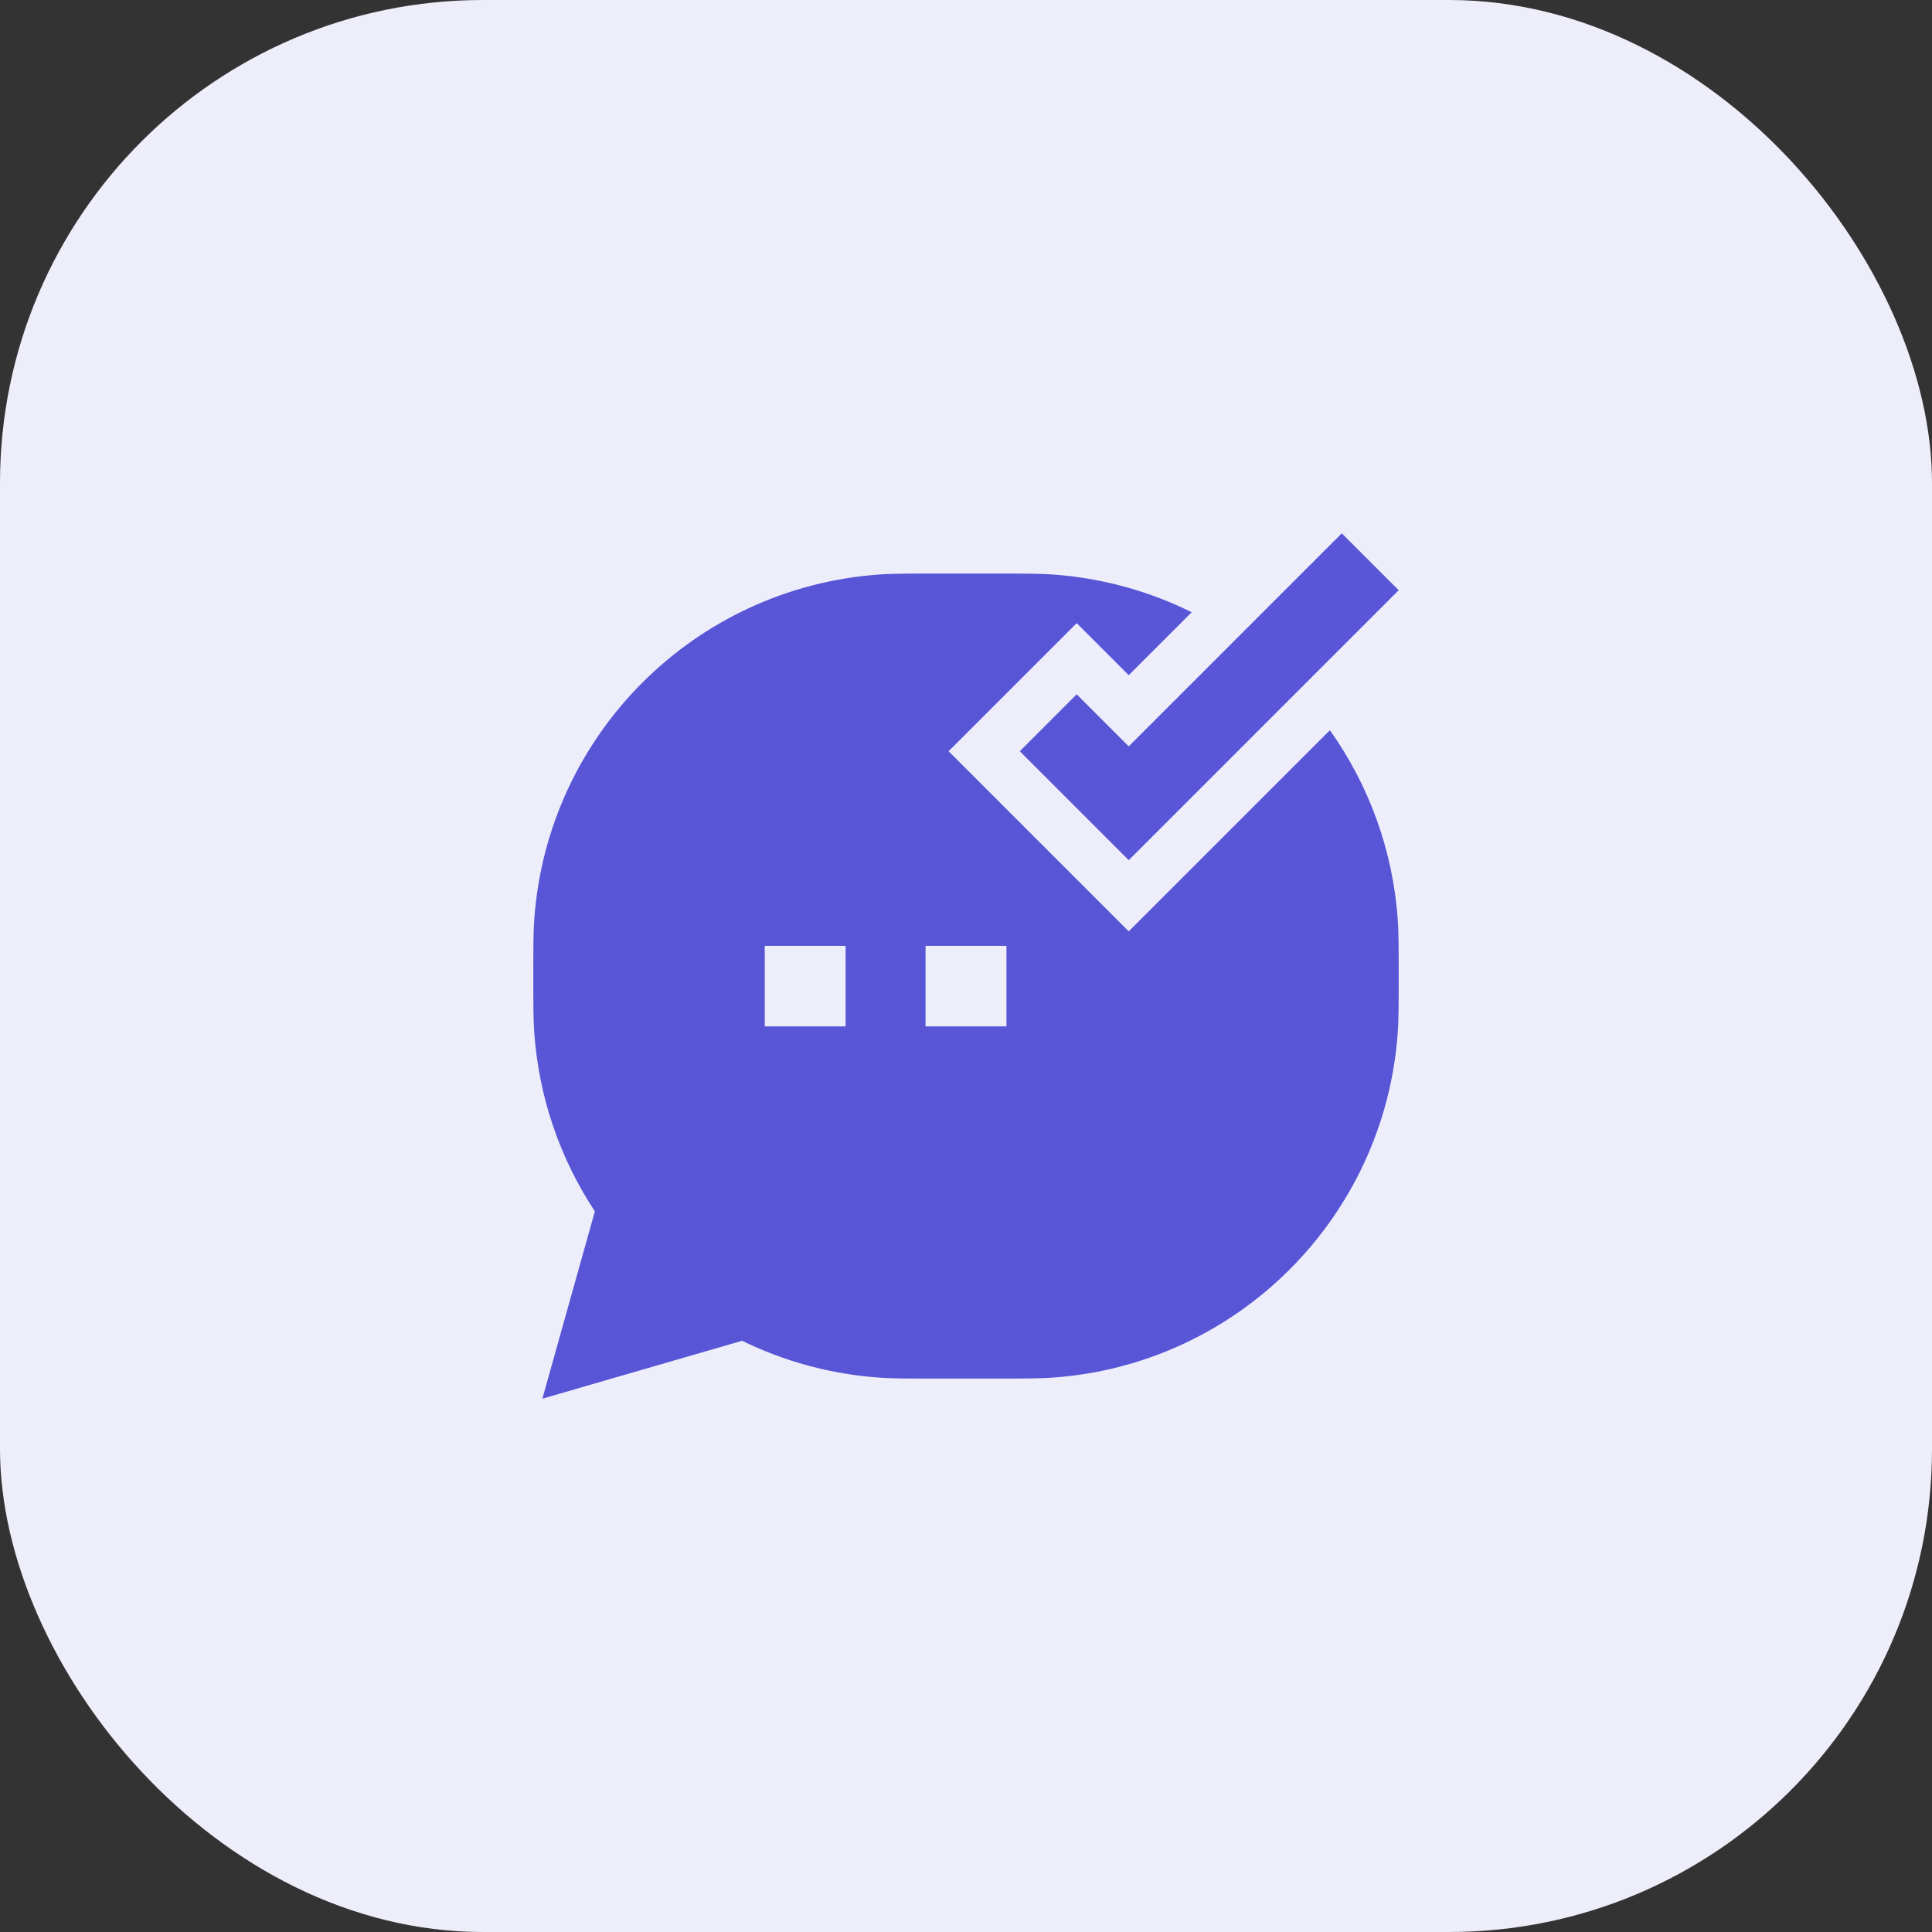
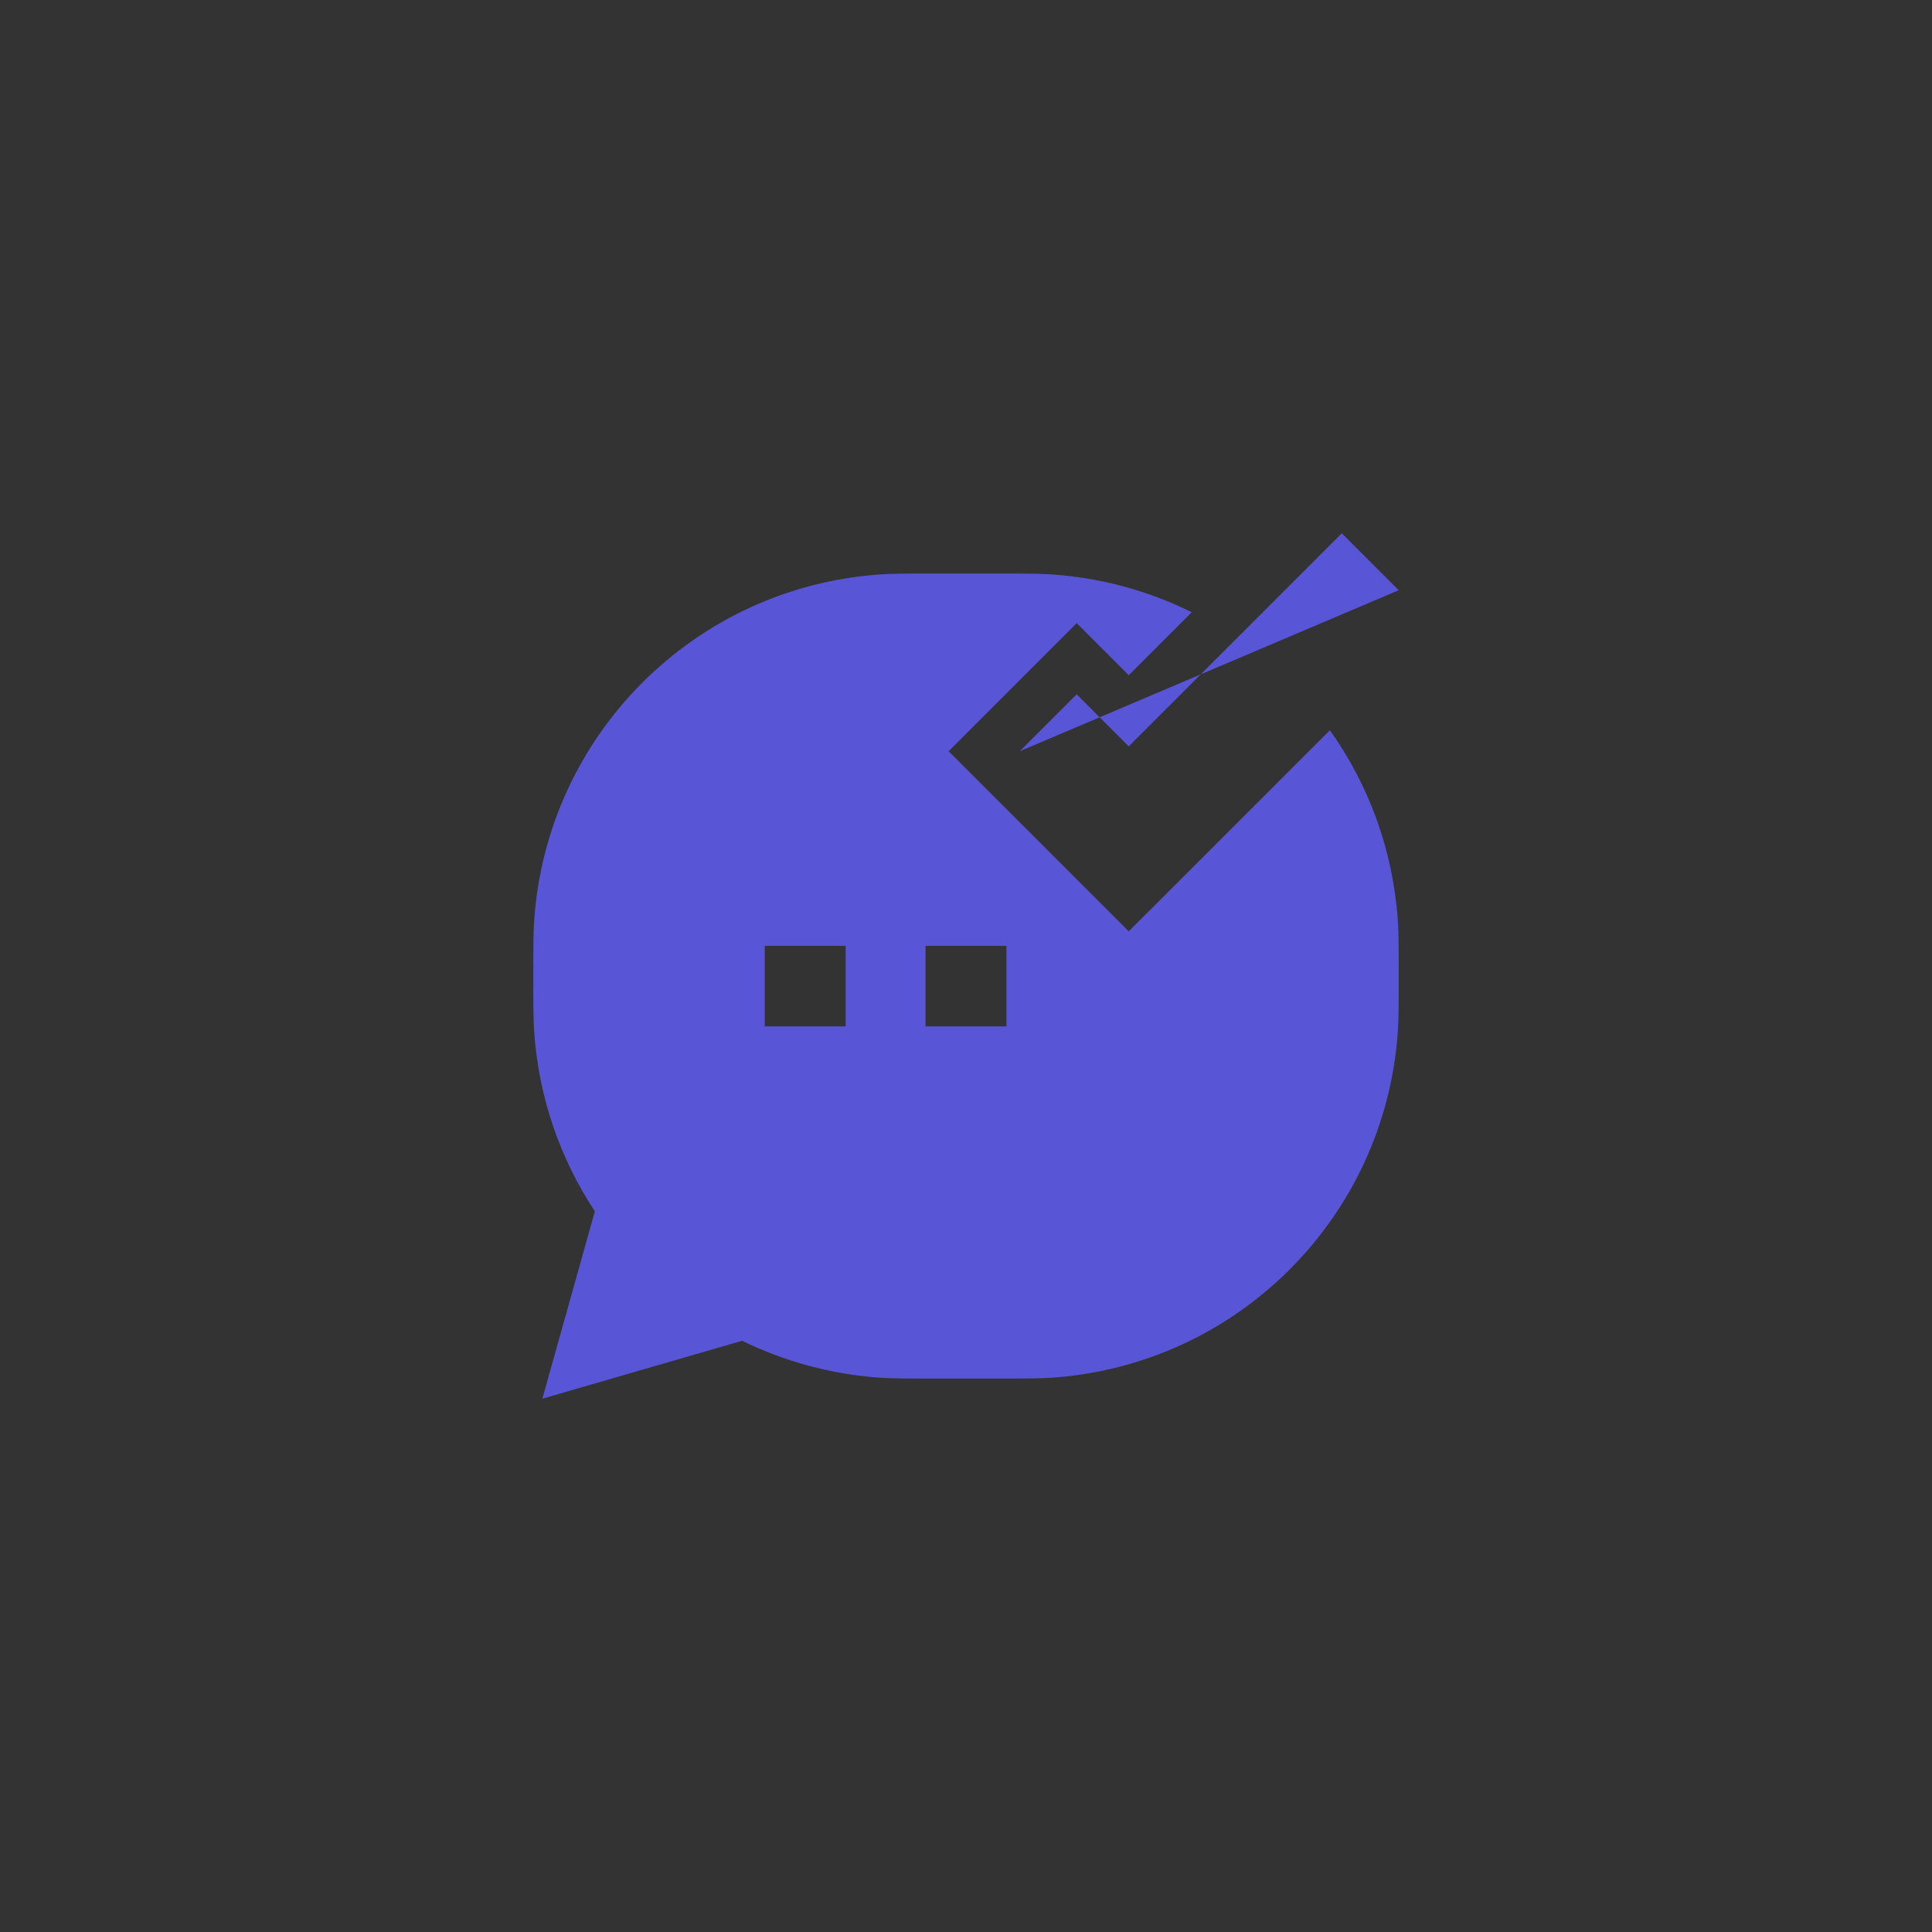
<svg xmlns="http://www.w3.org/2000/svg" width="48" height="48" viewBox="0 0 48 48" fill="none">
  <rect x="0" y="0" width="48" height="48" fill="#333333" stroke="none" />
-   <rect width="48" height="48" rx="12" fill="#EEEEFB" />
-   <path fill-rule="evenodd" clip-rule="evenodd" d="M34.75 14.664L28.043 21.371L25.336 18.664L26.75 17.25L28.043 18.543L33.336 13.25L34.75 14.664Z" fill="#5856D6" />
+   <path fill-rule="evenodd" clip-rule="evenodd" d="M34.75 14.664L25.336 18.664L26.75 17.25L28.043 18.543L33.336 13.25L34.75 14.664Z" fill="#5856D6" />
  <path fill-rule="evenodd" clip-rule="evenodd" d="M26.14 14.272C27.38 14.358 28.551 14.687 29.608 15.211L28.043 16.775L26.75 15.482L23.568 18.664L28.043 23.139L33.041 18.142C33.999 19.489 34.606 21.106 34.728 22.859C34.75 23.18 34.75 23.551 34.75 24.21V24.289C34.75 24.948 34.75 25.32 34.728 25.64C34.408 30.244 30.744 33.908 26.14 34.228C25.82 34.25 25.449 34.25 24.79 34.25H23.21C22.551 34.25 22.18 34.25 21.86 34.228C20.638 34.143 19.482 33.822 18.437 33.311L13.475 34.75L14.779 30.095C13.925 28.802 13.386 27.28 13.272 25.64C13.25 25.32 13.25 24.948 13.25 24.289V24.289V24.21V24.21C13.25 23.551 13.25 23.18 13.272 22.859C13.592 18.256 17.256 14.592 21.86 14.272C22.18 14.25 22.551 14.25 23.21 14.25H23.21H24.79H24.79C25.449 14.25 25.82 14.25 26.14 14.272ZM21.009 23.5H19V25.5H21.009V23.5ZM25.005 23.5H22.995V25.5H25.005V23.5Z" fill="#5856D6" />
</svg>